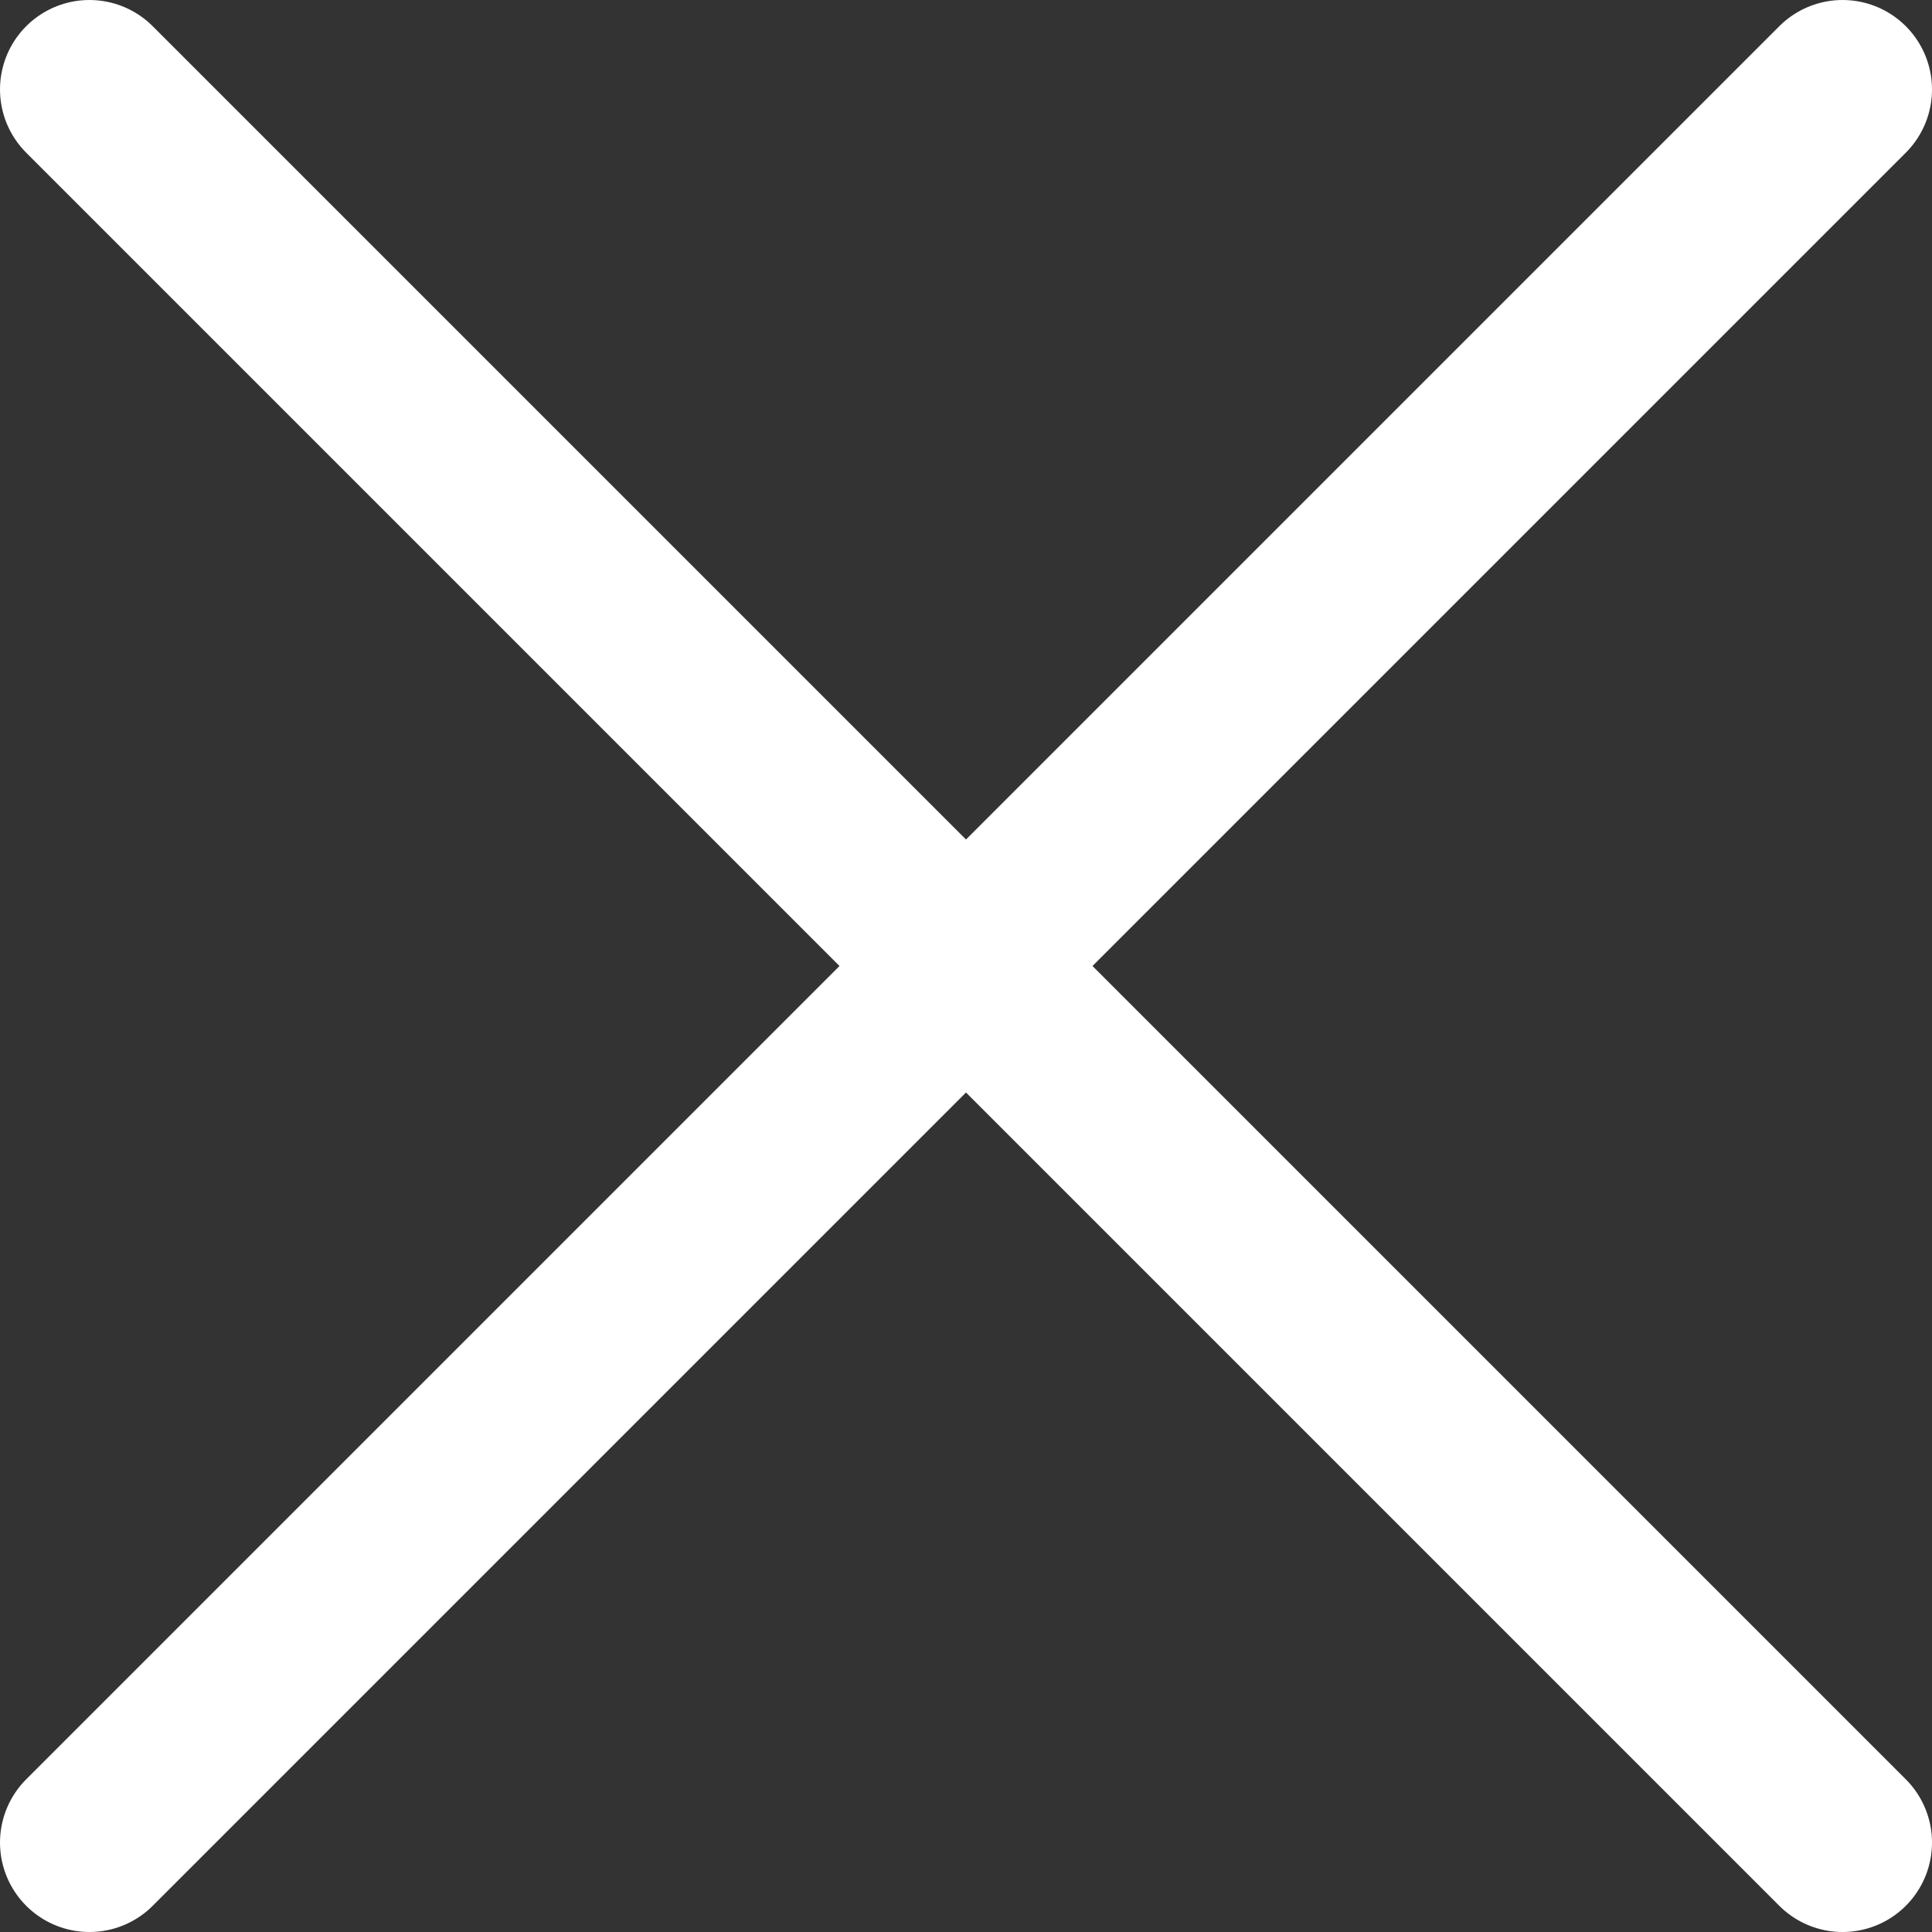
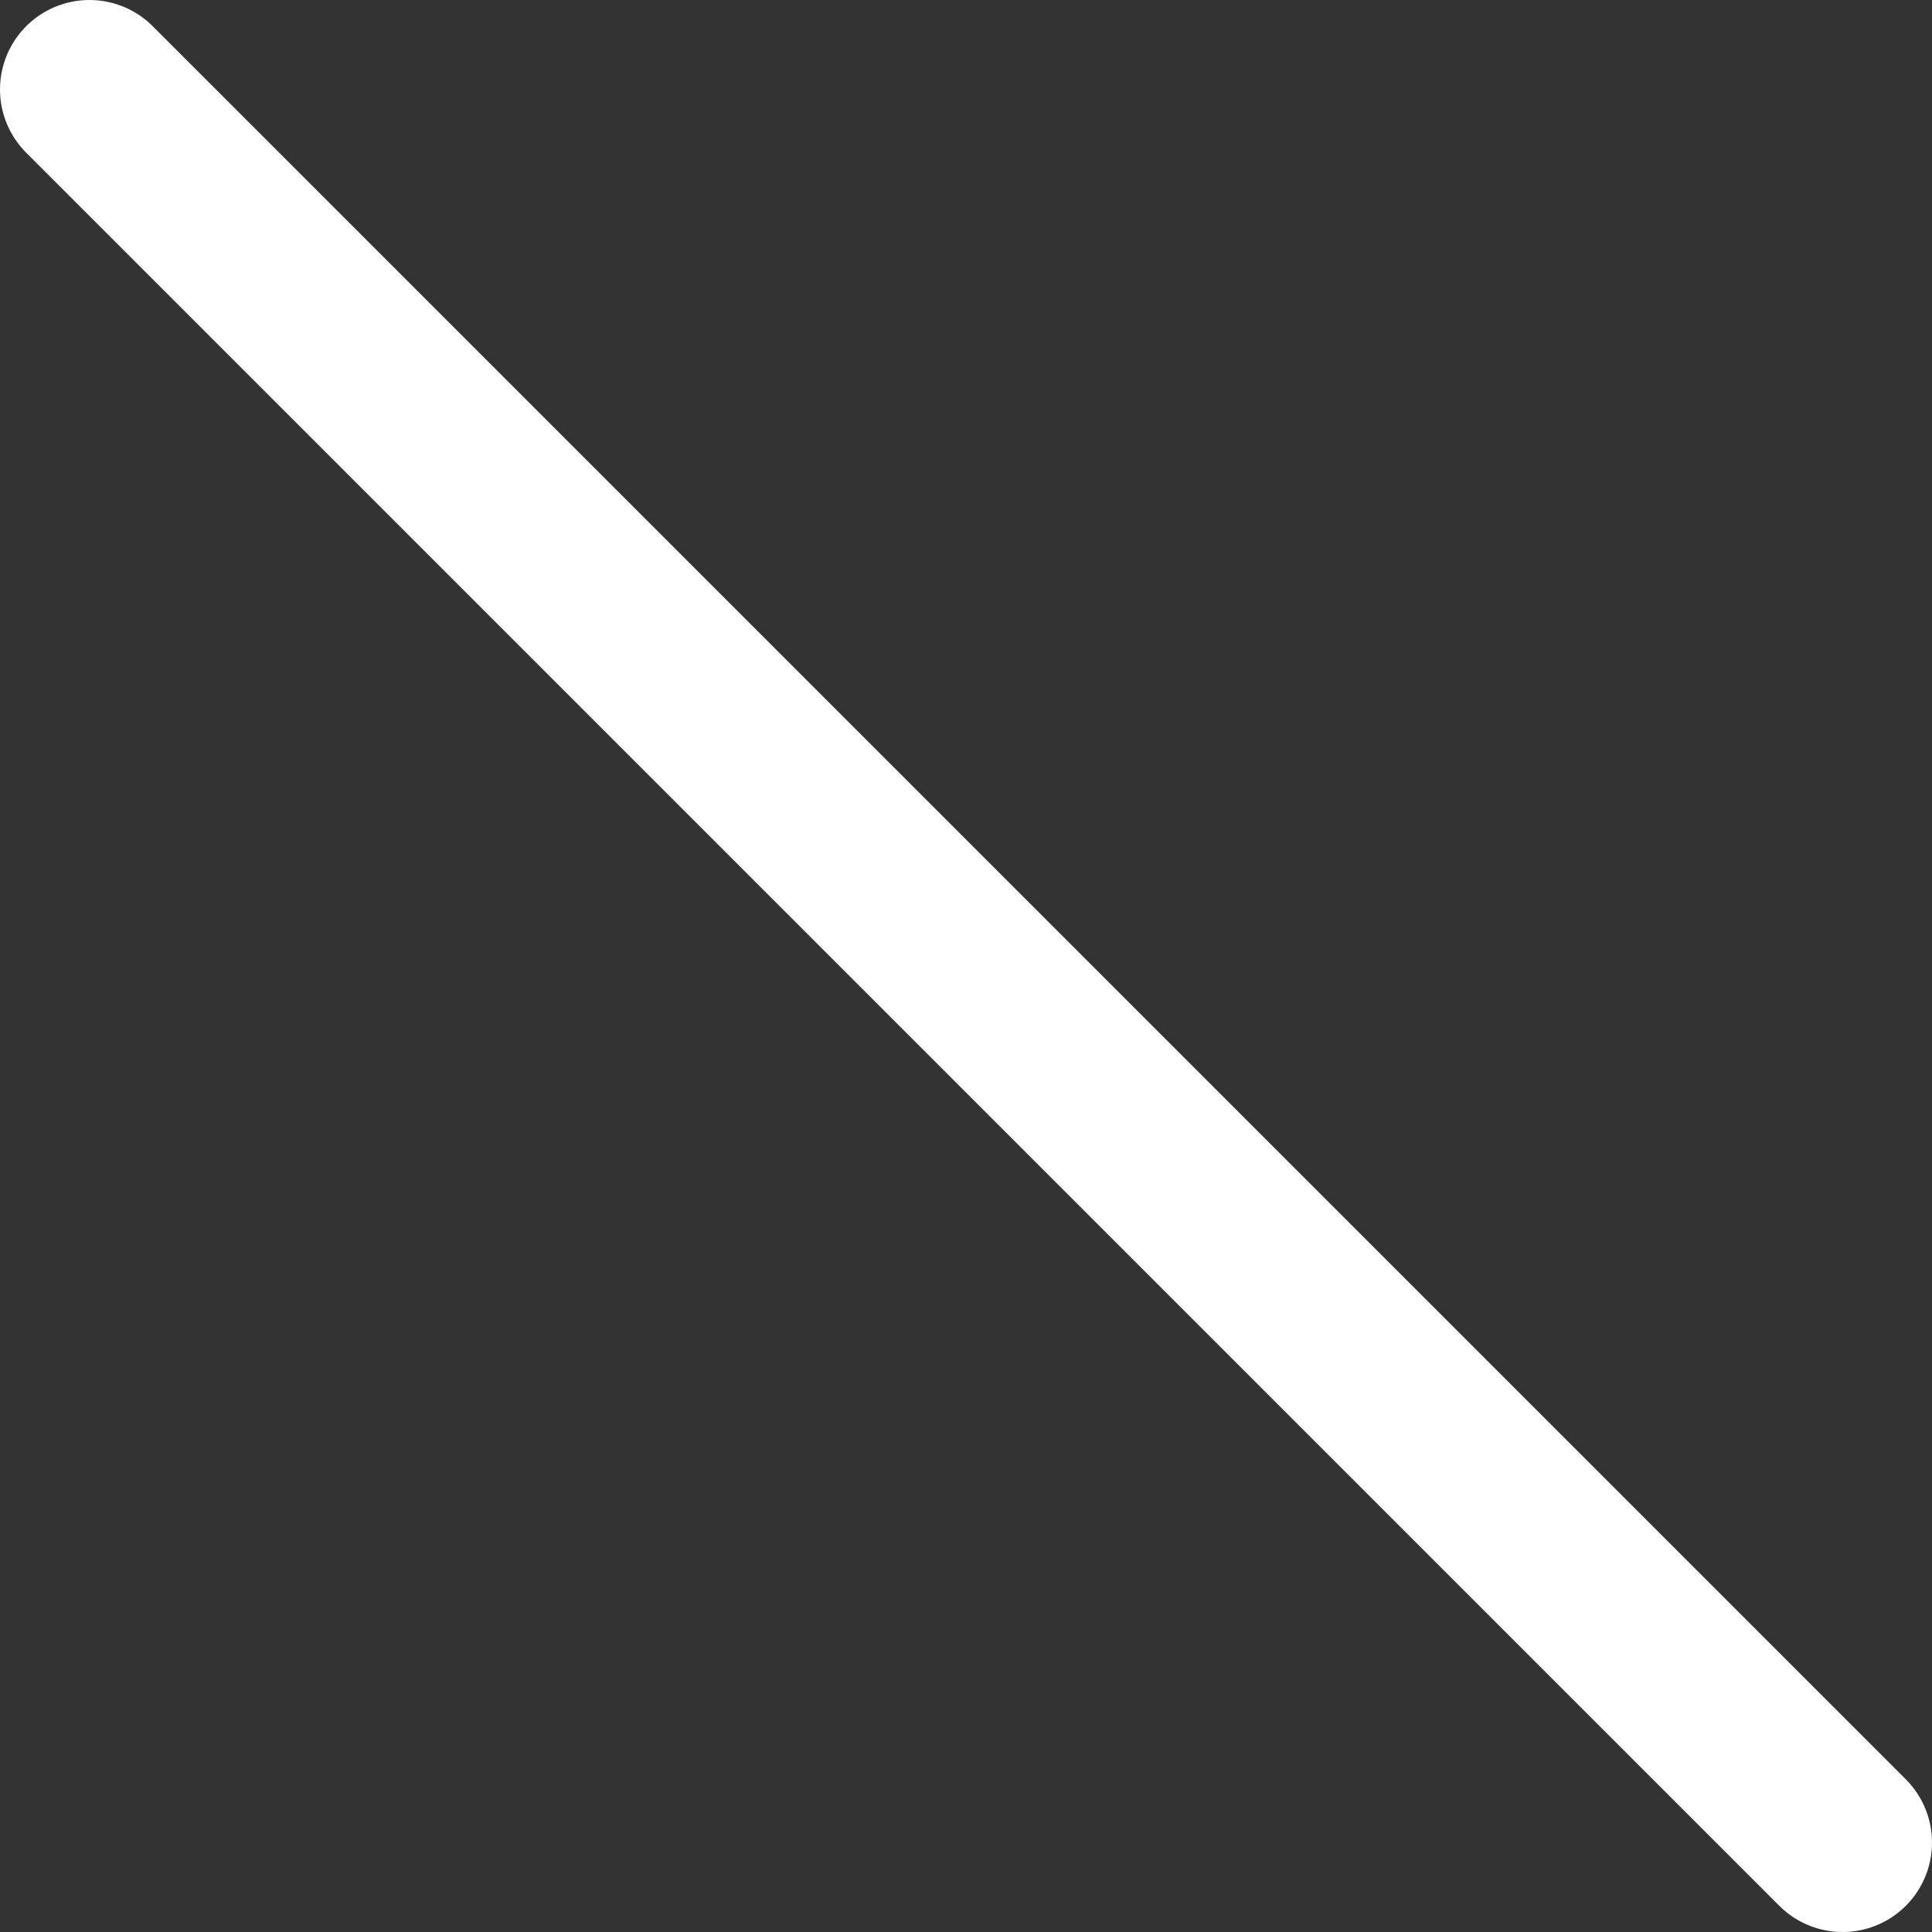
<svg xmlns="http://www.w3.org/2000/svg" id="Layer_2" viewBox="0 0 21.6 21.6">
  <rect x="0" y="0" width="21.6" height="21.6" fill="#333333" stroke="none" />
  <defs>
    <style>
      .cls-1 {
        fill: none;
        stroke: #fff;
        stroke-linecap: round;
        stroke-miterlimit: 10;
        stroke-width: 2px;
      }
    </style>
  </defs>
  <g id="Layer_1-2" data-name="Layer_1">
    <g>
      <line class="cls-1" x1="20.6" y1="20.6" x2="1" y2="1" />
-       <line class="cls-1" x1="20.6" y1="1" x2="1" y2="20.6" />
    </g>
  </g>
</svg>